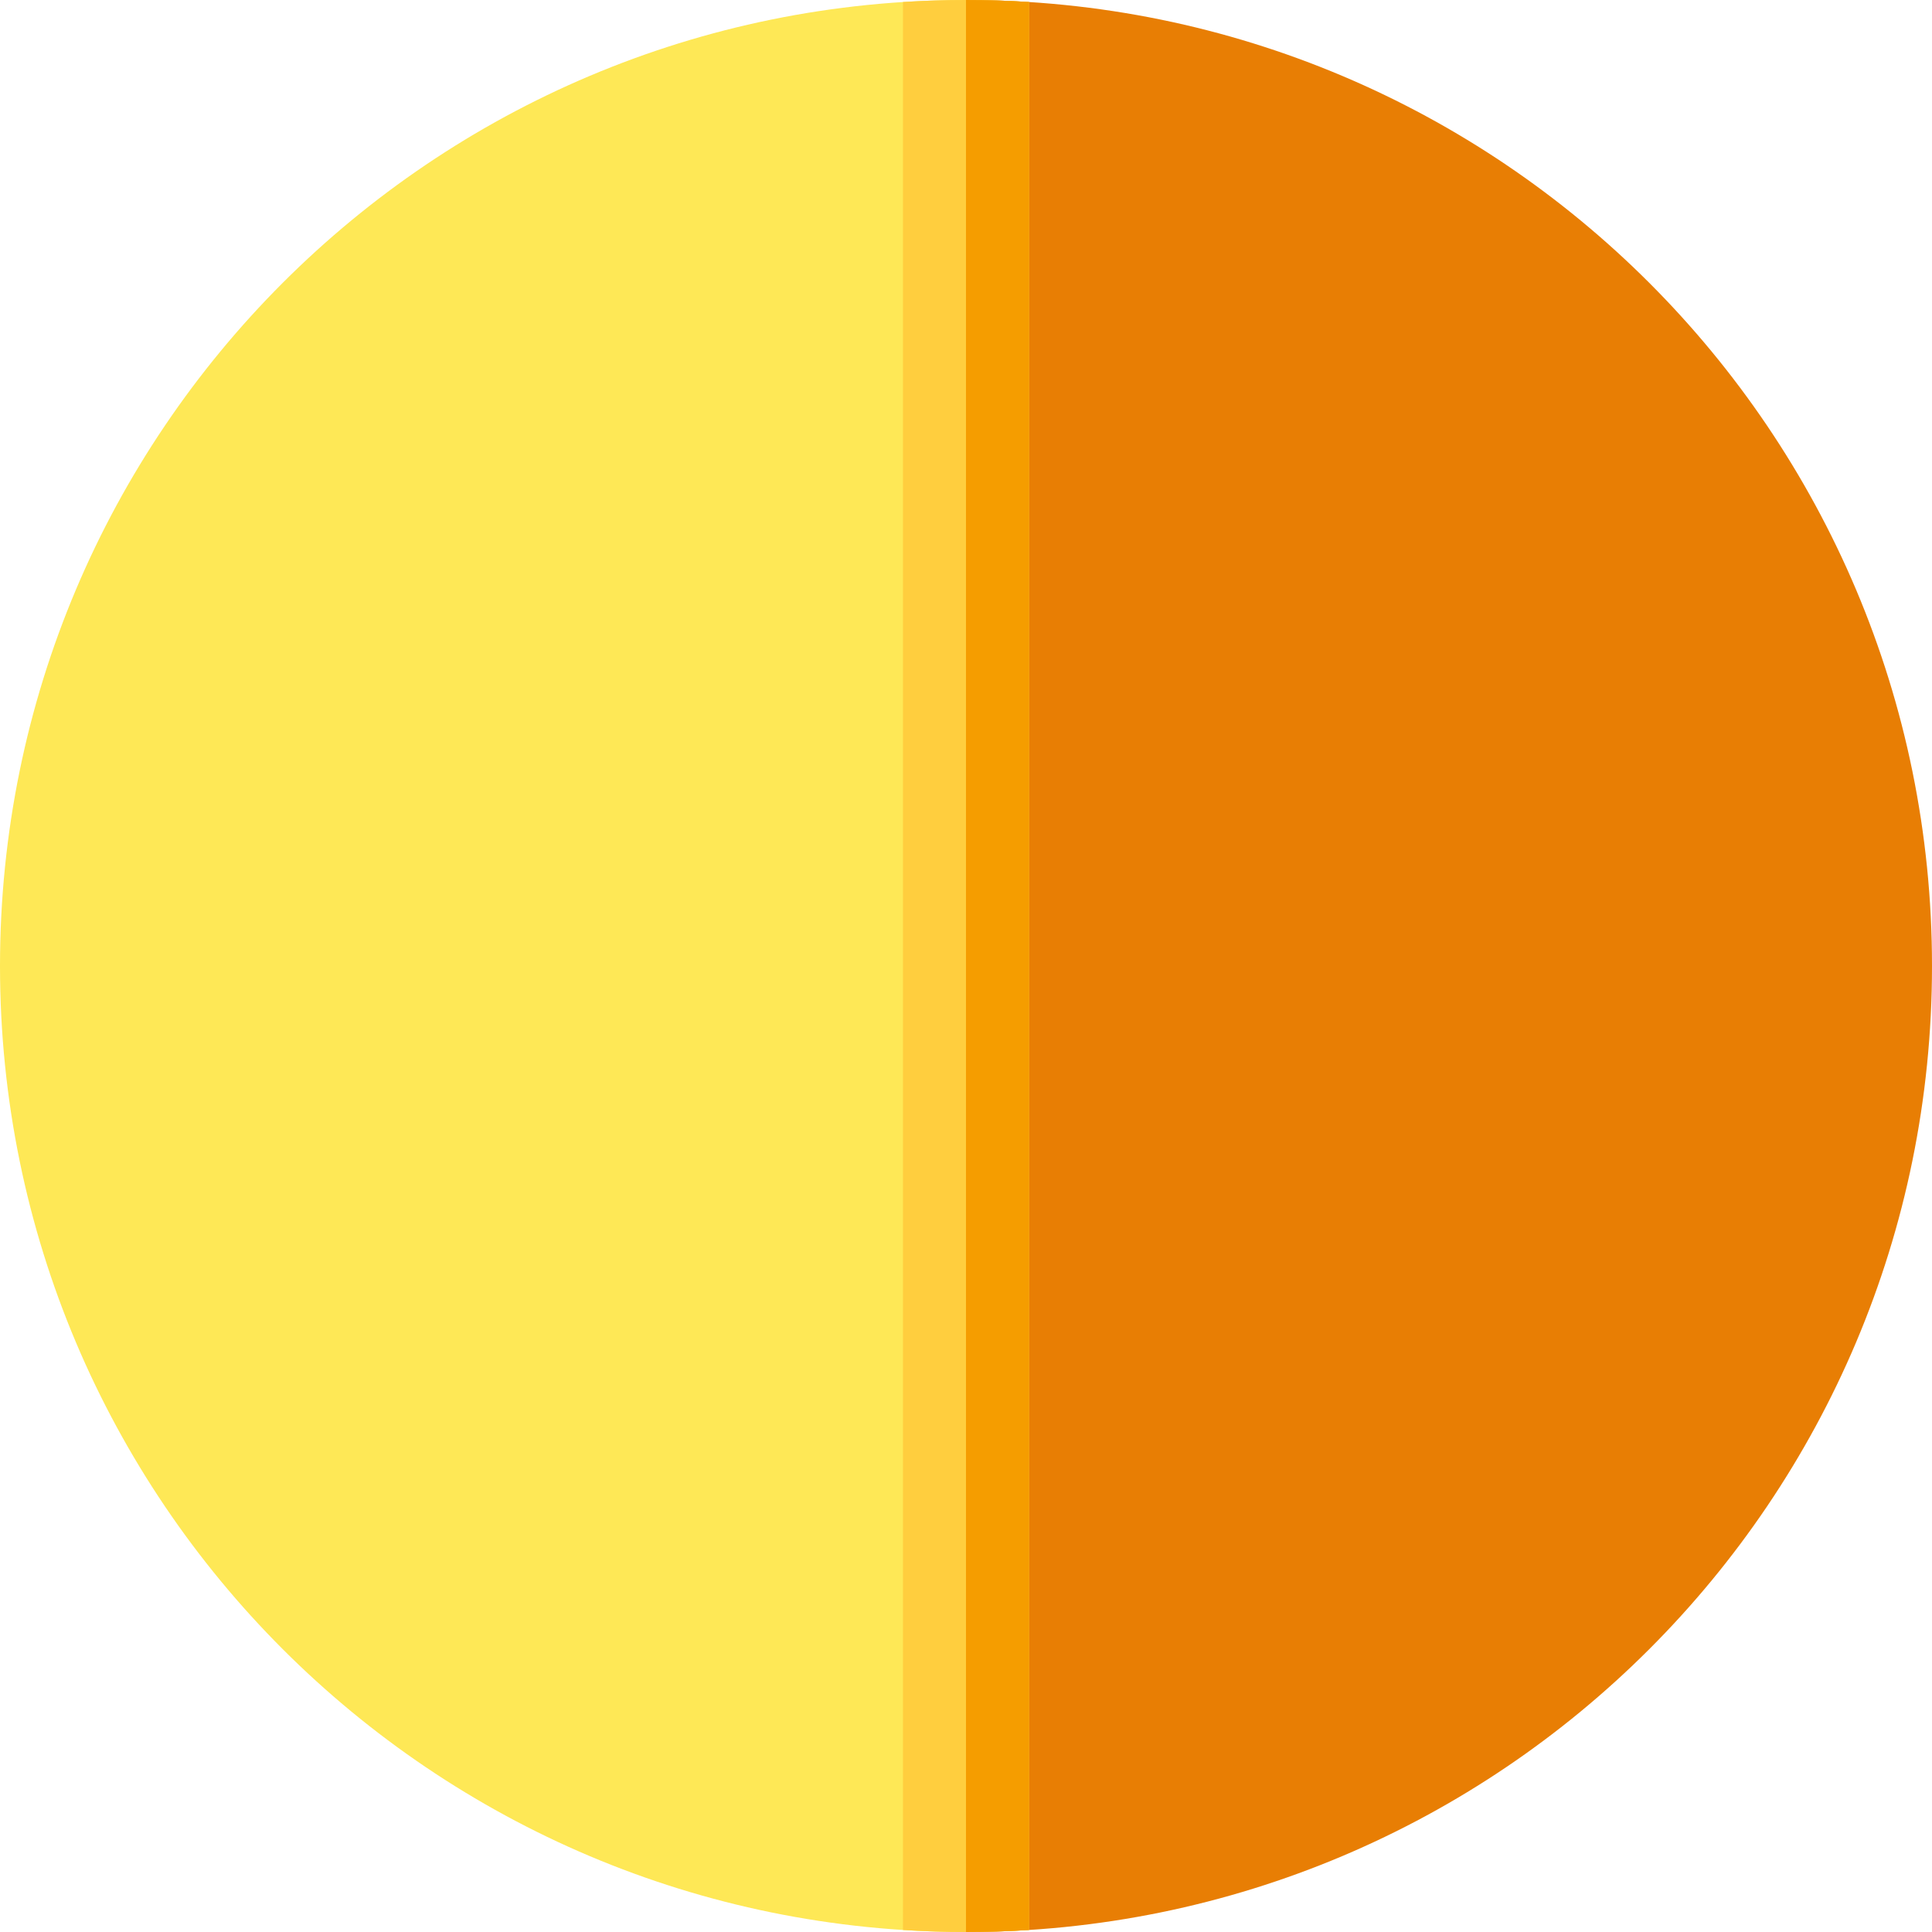
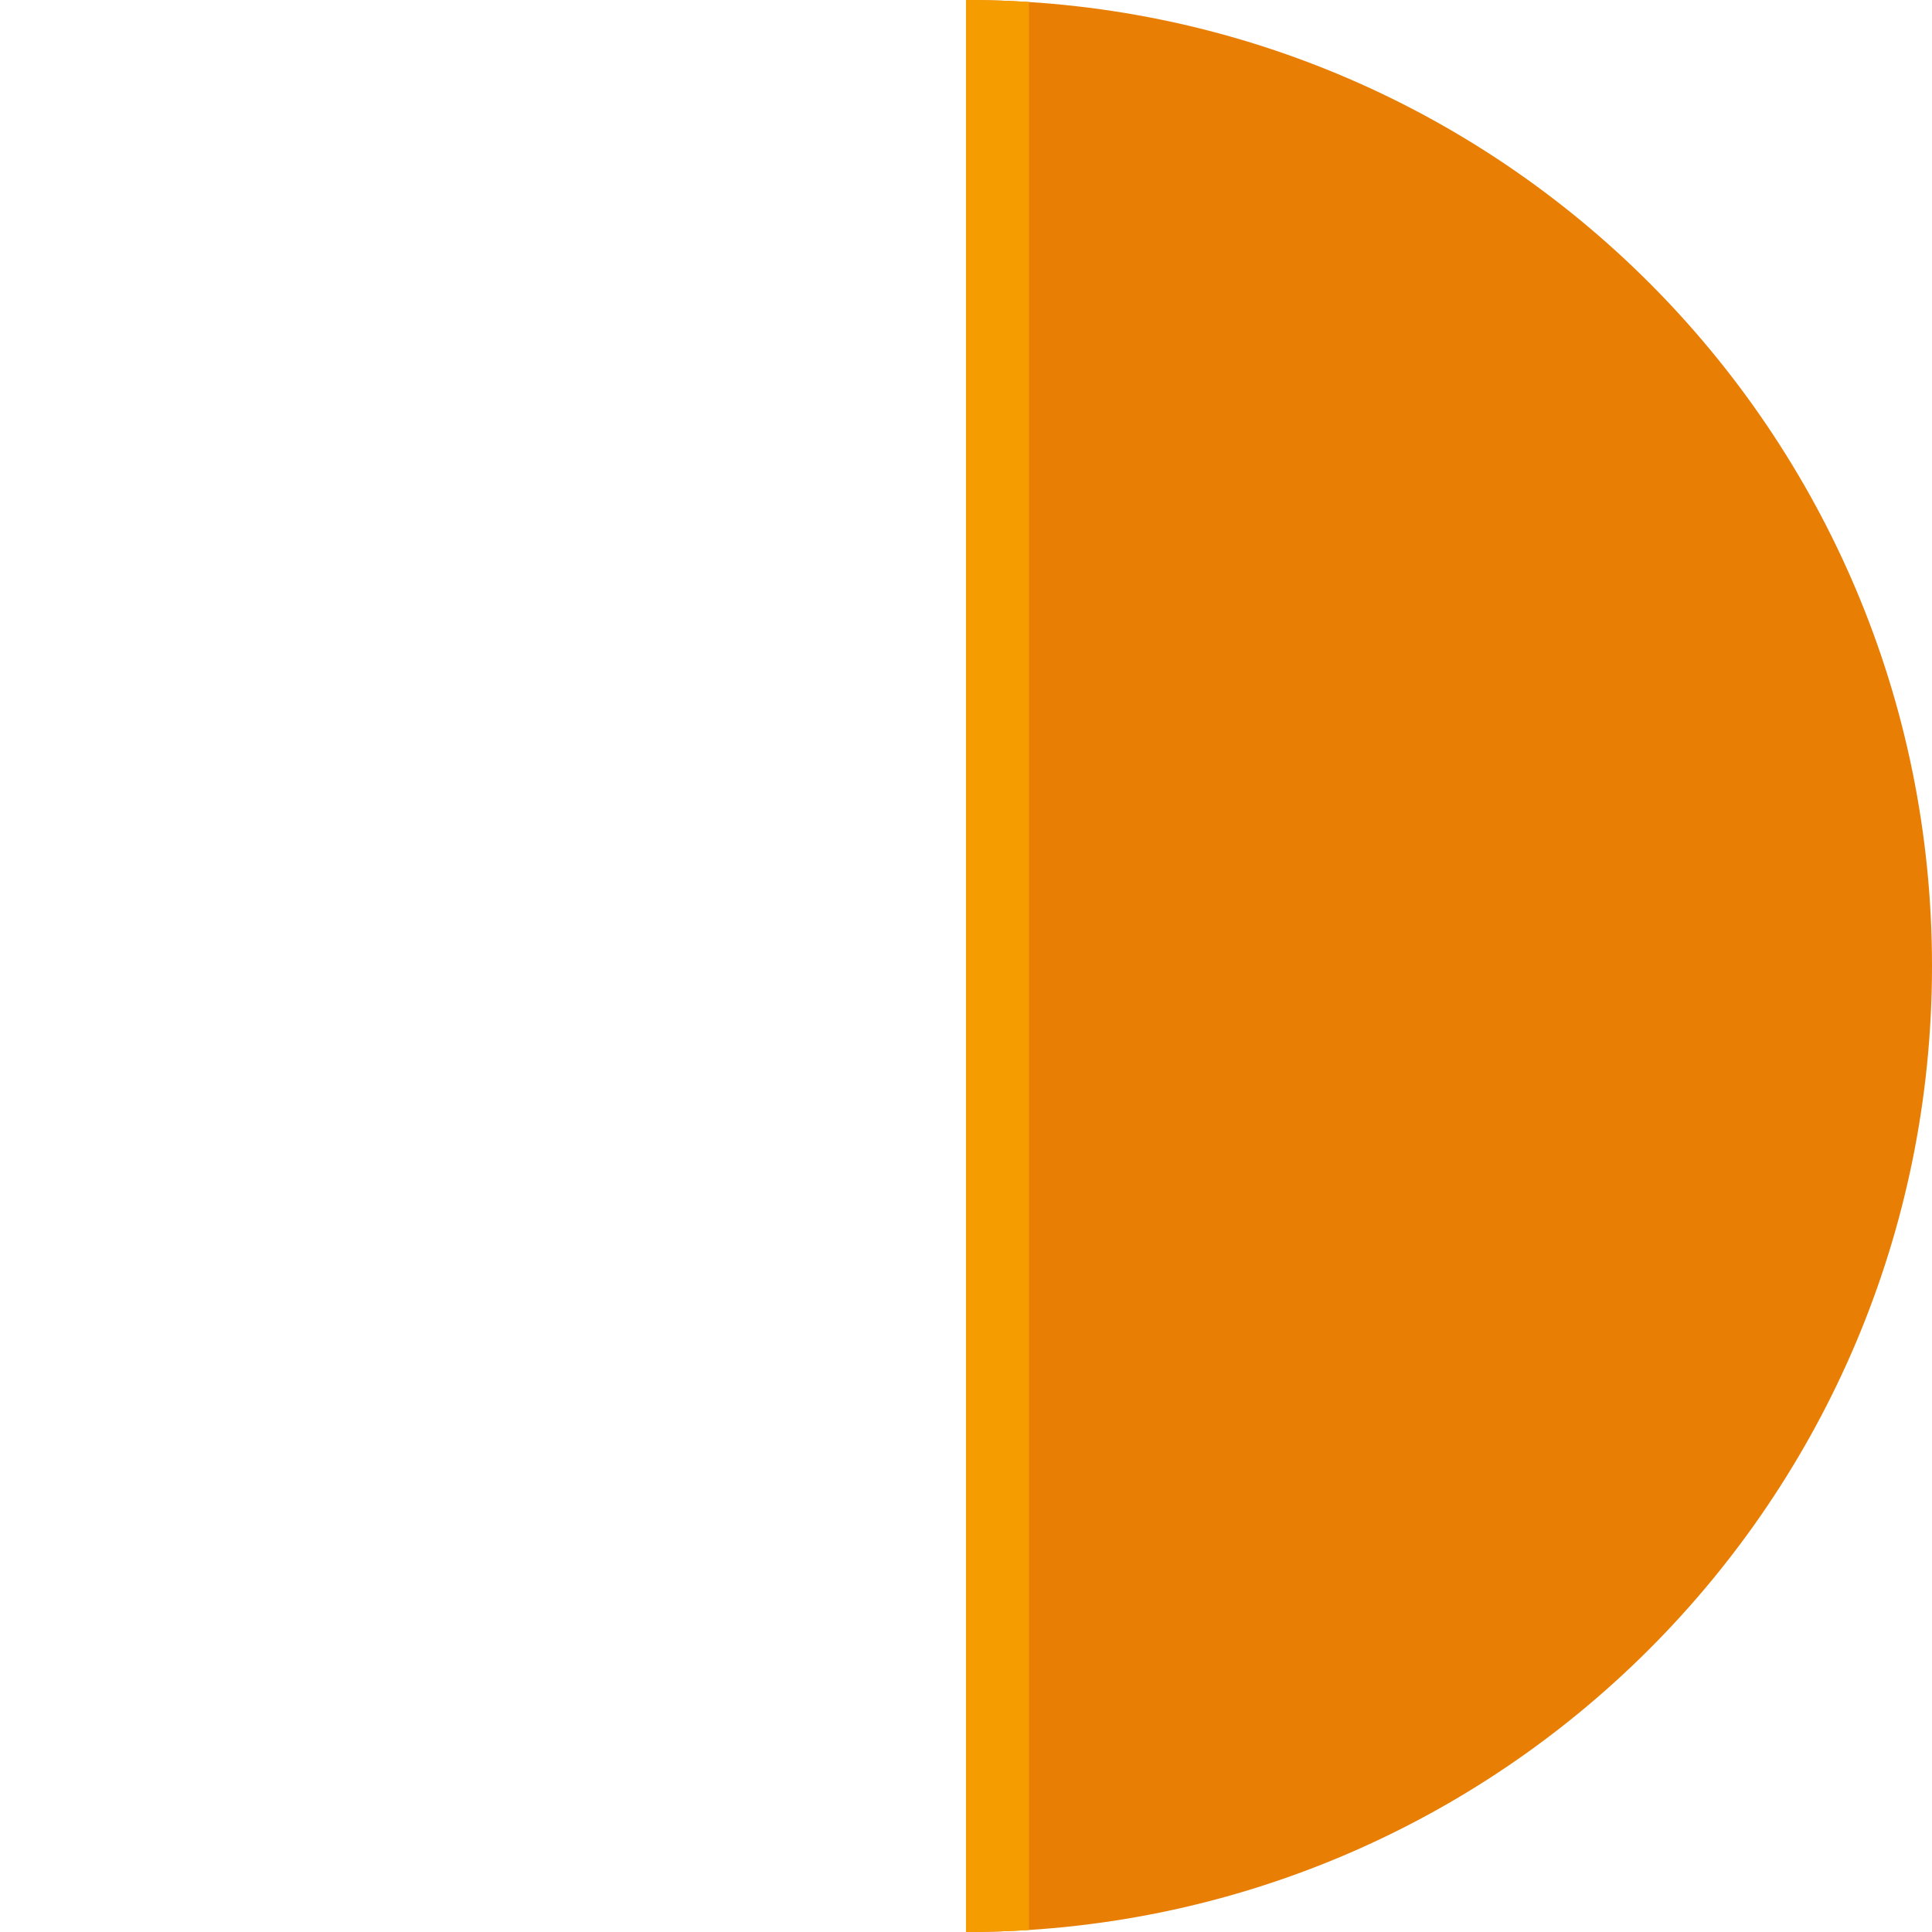
<svg xmlns="http://www.w3.org/2000/svg" version="1.1" id="Layer_1" viewBox="0 0 512 512" xml:space="preserve">
  <path style="fill:#E87E04;" d="M512,256c0,141.47-114.487,256-256,256V0C397.47,0,512,114.487,512,256z" />
-   <path style="fill:#FEE856;" d="M0,256c0,141.47,114.487,256,256,256V0C114.53,0,0,114.487,0,256z" />
-   <path style="fill:#FFCE3E;" d="M272.696,0.534v510.931C267.164,511.822,261.599,512,256,512s-11.164-0.178-16.696-0.534V0.534   C244.836,0.178,250.401,0,256,0S267.164,0.178,272.696,0.534z" />
  <rect x="256" style="fill:#FEE856;" width="0.003" height="512" />
  <path style="fill:#F59D00;" d="M256,0c-0.001,0-0.002,0-0.003,0v512c0.001,0,0.002,0,0.003,0c5.599,0,11.164-0.178,16.696-0.534   V0.534C267.164,0.178,261.599,0,256,0z" />
</svg>